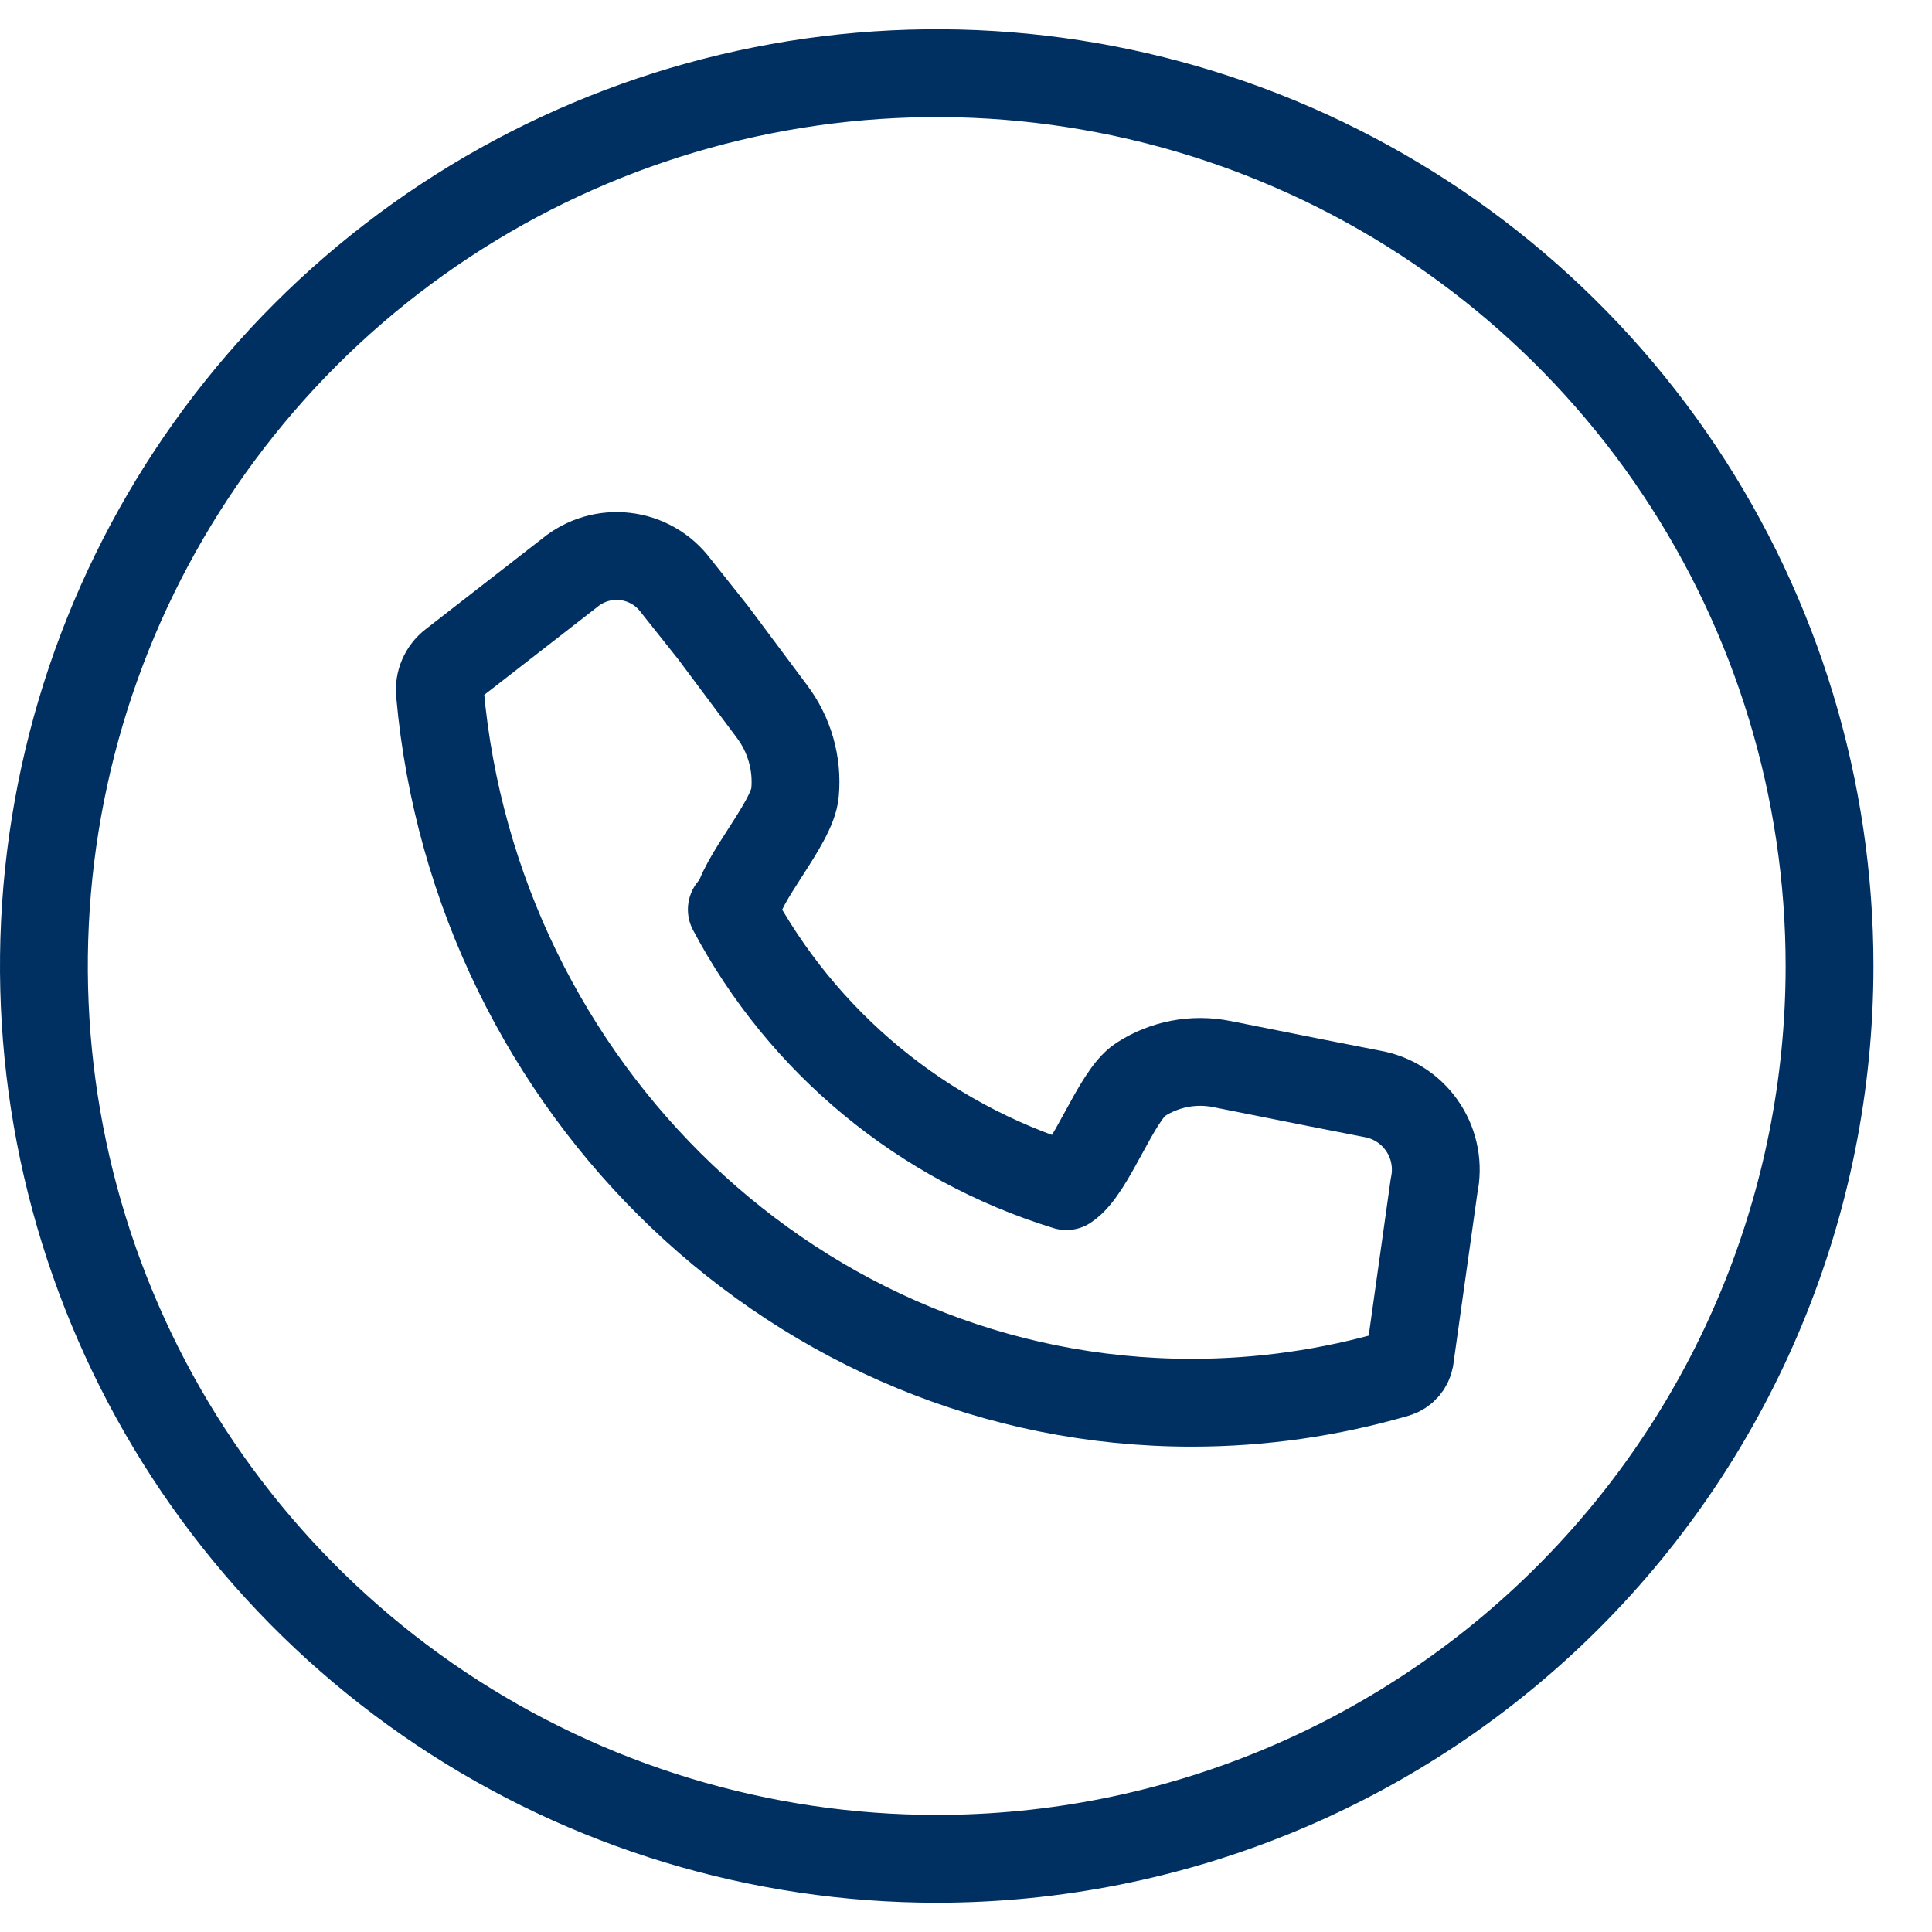
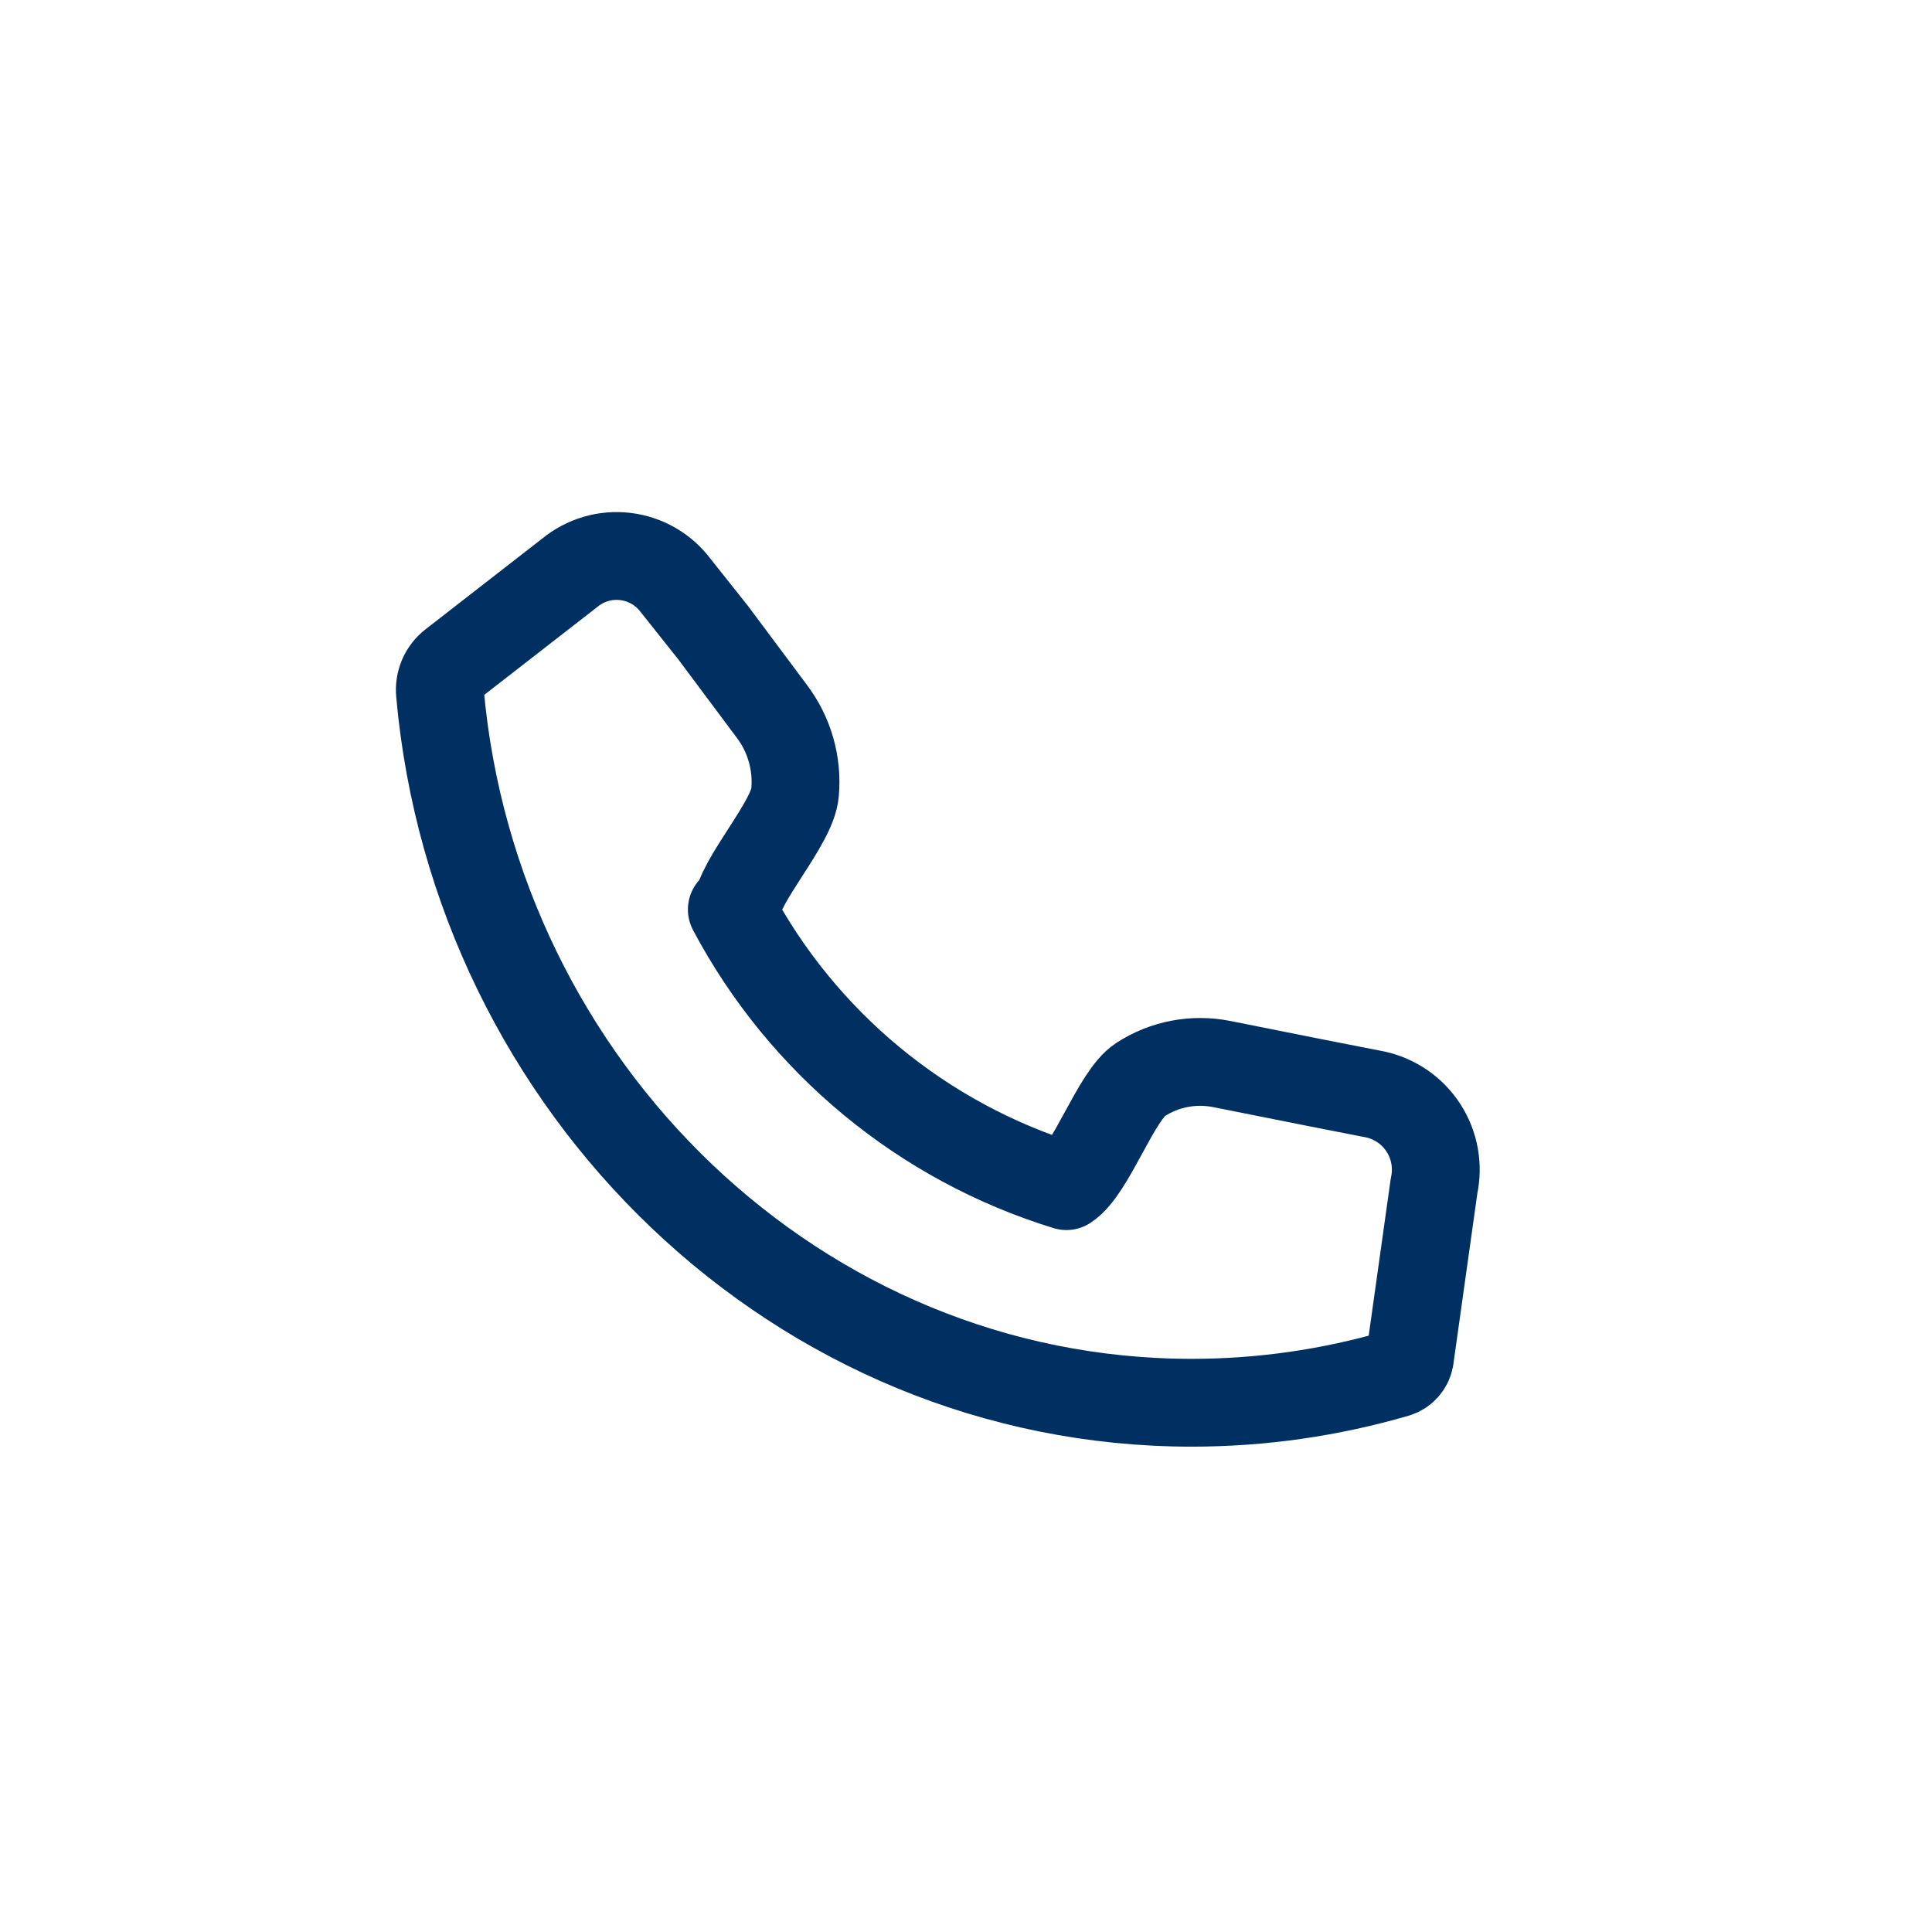
<svg xmlns="http://www.w3.org/2000/svg" width="66" height="66" viewBox="0 0 66 66" fill="none">
  <g clip-path="url(#clip0_72_9)">
-     <path d="M15.055 58.36C20.071 61.711 25.968 63.5 32 63.5C40.089 63.5 47.847 60.287 53.567 54.567C59.287 48.847 62.5 41.089 62.5 33C62.5 26.968 60.711 21.071 57.36 16.055C54.008 11.039 49.245 7.13 43.672 4.822C38.099 2.513 31.966 1.909 26.05 3.086C20.133 4.263 14.699 7.168 10.433 11.433C6.168 15.699 3.263 21.133 2.086 27.05C0.909 32.966 1.513 39.099 3.822 44.672C6.13 50.245 10.039 55.008 15.055 58.36Z" stroke="#003062" stroke-width="3" />
    <path d="M25.16 31.07C25.25 30.07 27.08 28.12 27.16 27.07C27.25 26.076 26.964 25.084 26.36 24.29L24.36 21.61L23.08 20C22.875 19.727 22.618 19.499 22.322 19.329C22.027 19.159 21.7 19.051 21.362 19.011C21.024 18.97 20.681 18.999 20.354 19.095C20.027 19.192 19.723 19.353 19.46 19.57L15.46 22.68C15.309 22.796 15.191 22.949 15.115 23.124C15.04 23.299 15.011 23.491 15.03 23.68C16.24 37.18 27.29 47.92 40.71 47.92C43.079 47.92 45.436 47.583 47.71 46.92C47.823 46.885 47.924 46.82 48.004 46.732C48.083 46.644 48.137 46.536 48.16 46.42L48.99 40.51C49.136 39.831 49.008 39.122 48.633 38.538C48.258 37.953 47.668 37.541 46.99 37.39L45 37L41.74 36.35C40.78 36.157 39.782 36.347 38.96 36.88C38.12 37.42 37.28 39.97 36.43 40.52C31.518 39.009 27.407 35.61 25 31.07L25.16 31.07Z" stroke="#003062" stroke-width="3" stroke-linecap="round" stroke-linejoin="round" />
  </g>
  <defs>
    <clipPath id="clip0_72_9">
      <rect width="66" height="66" fill="white" transform="matrix(1.19249e-08 -1 -1 -1.19249e-08 66 66)" />
    </clipPath>
  </defs>
</svg>